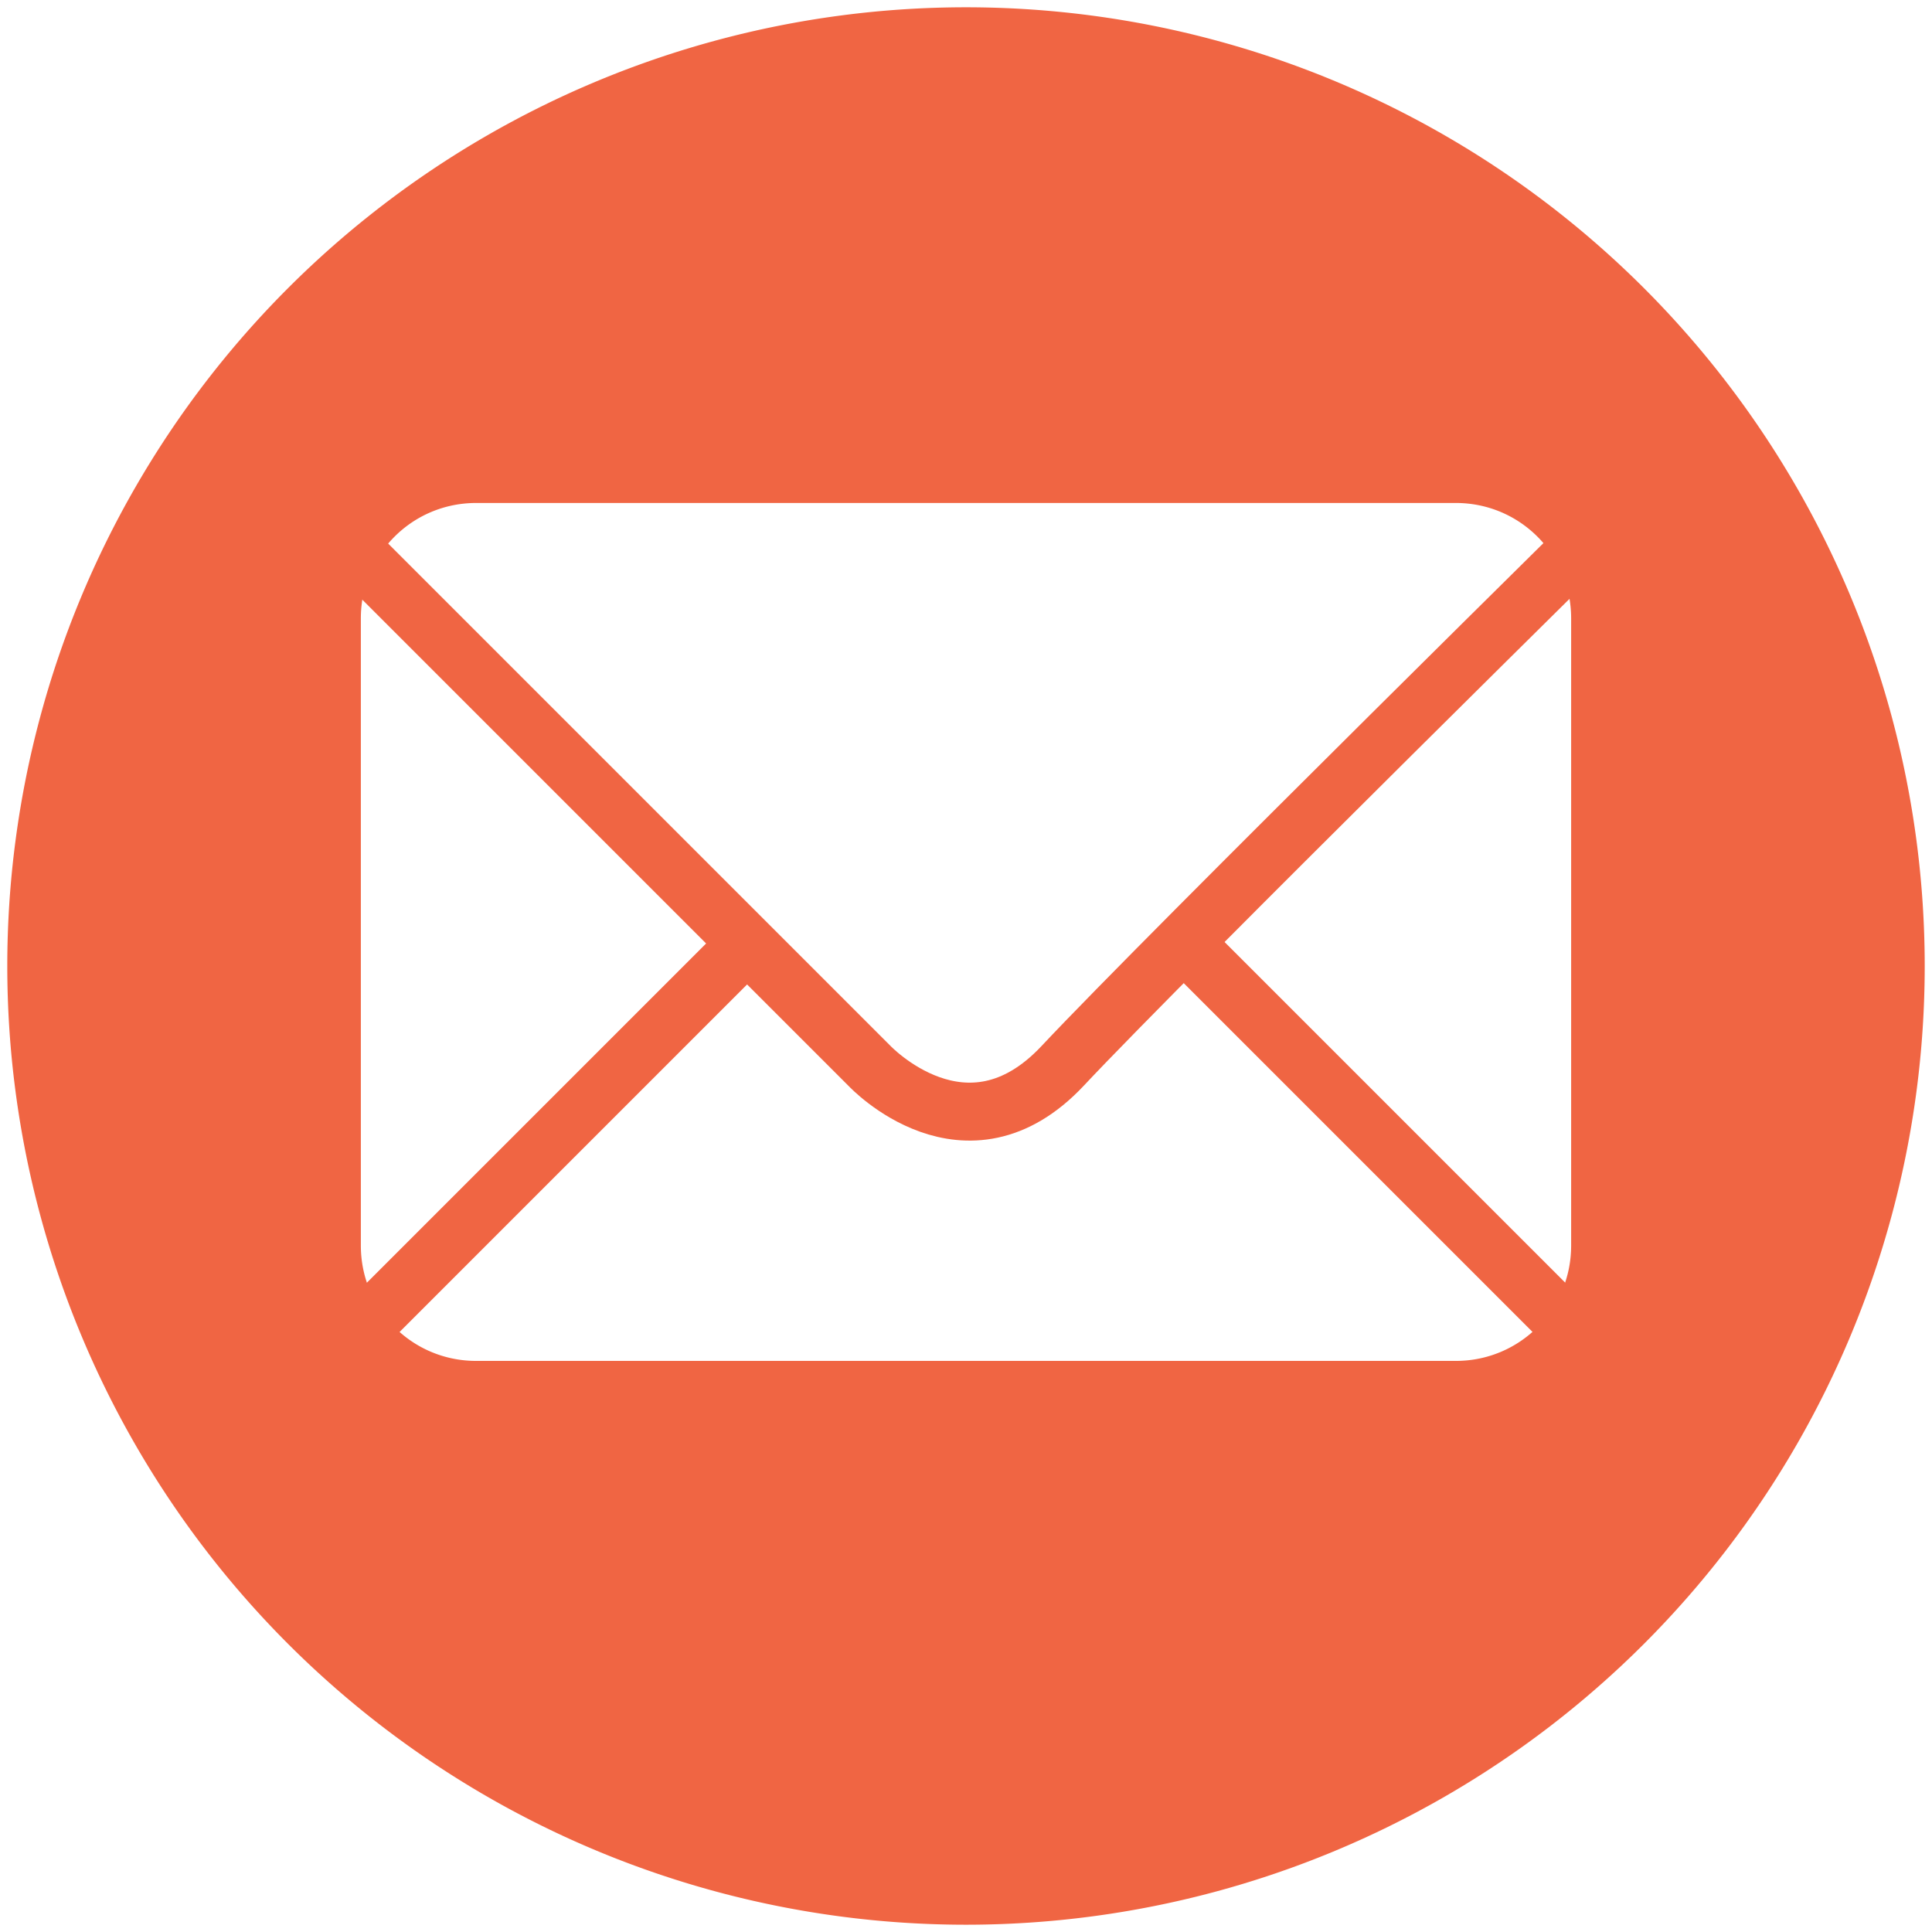
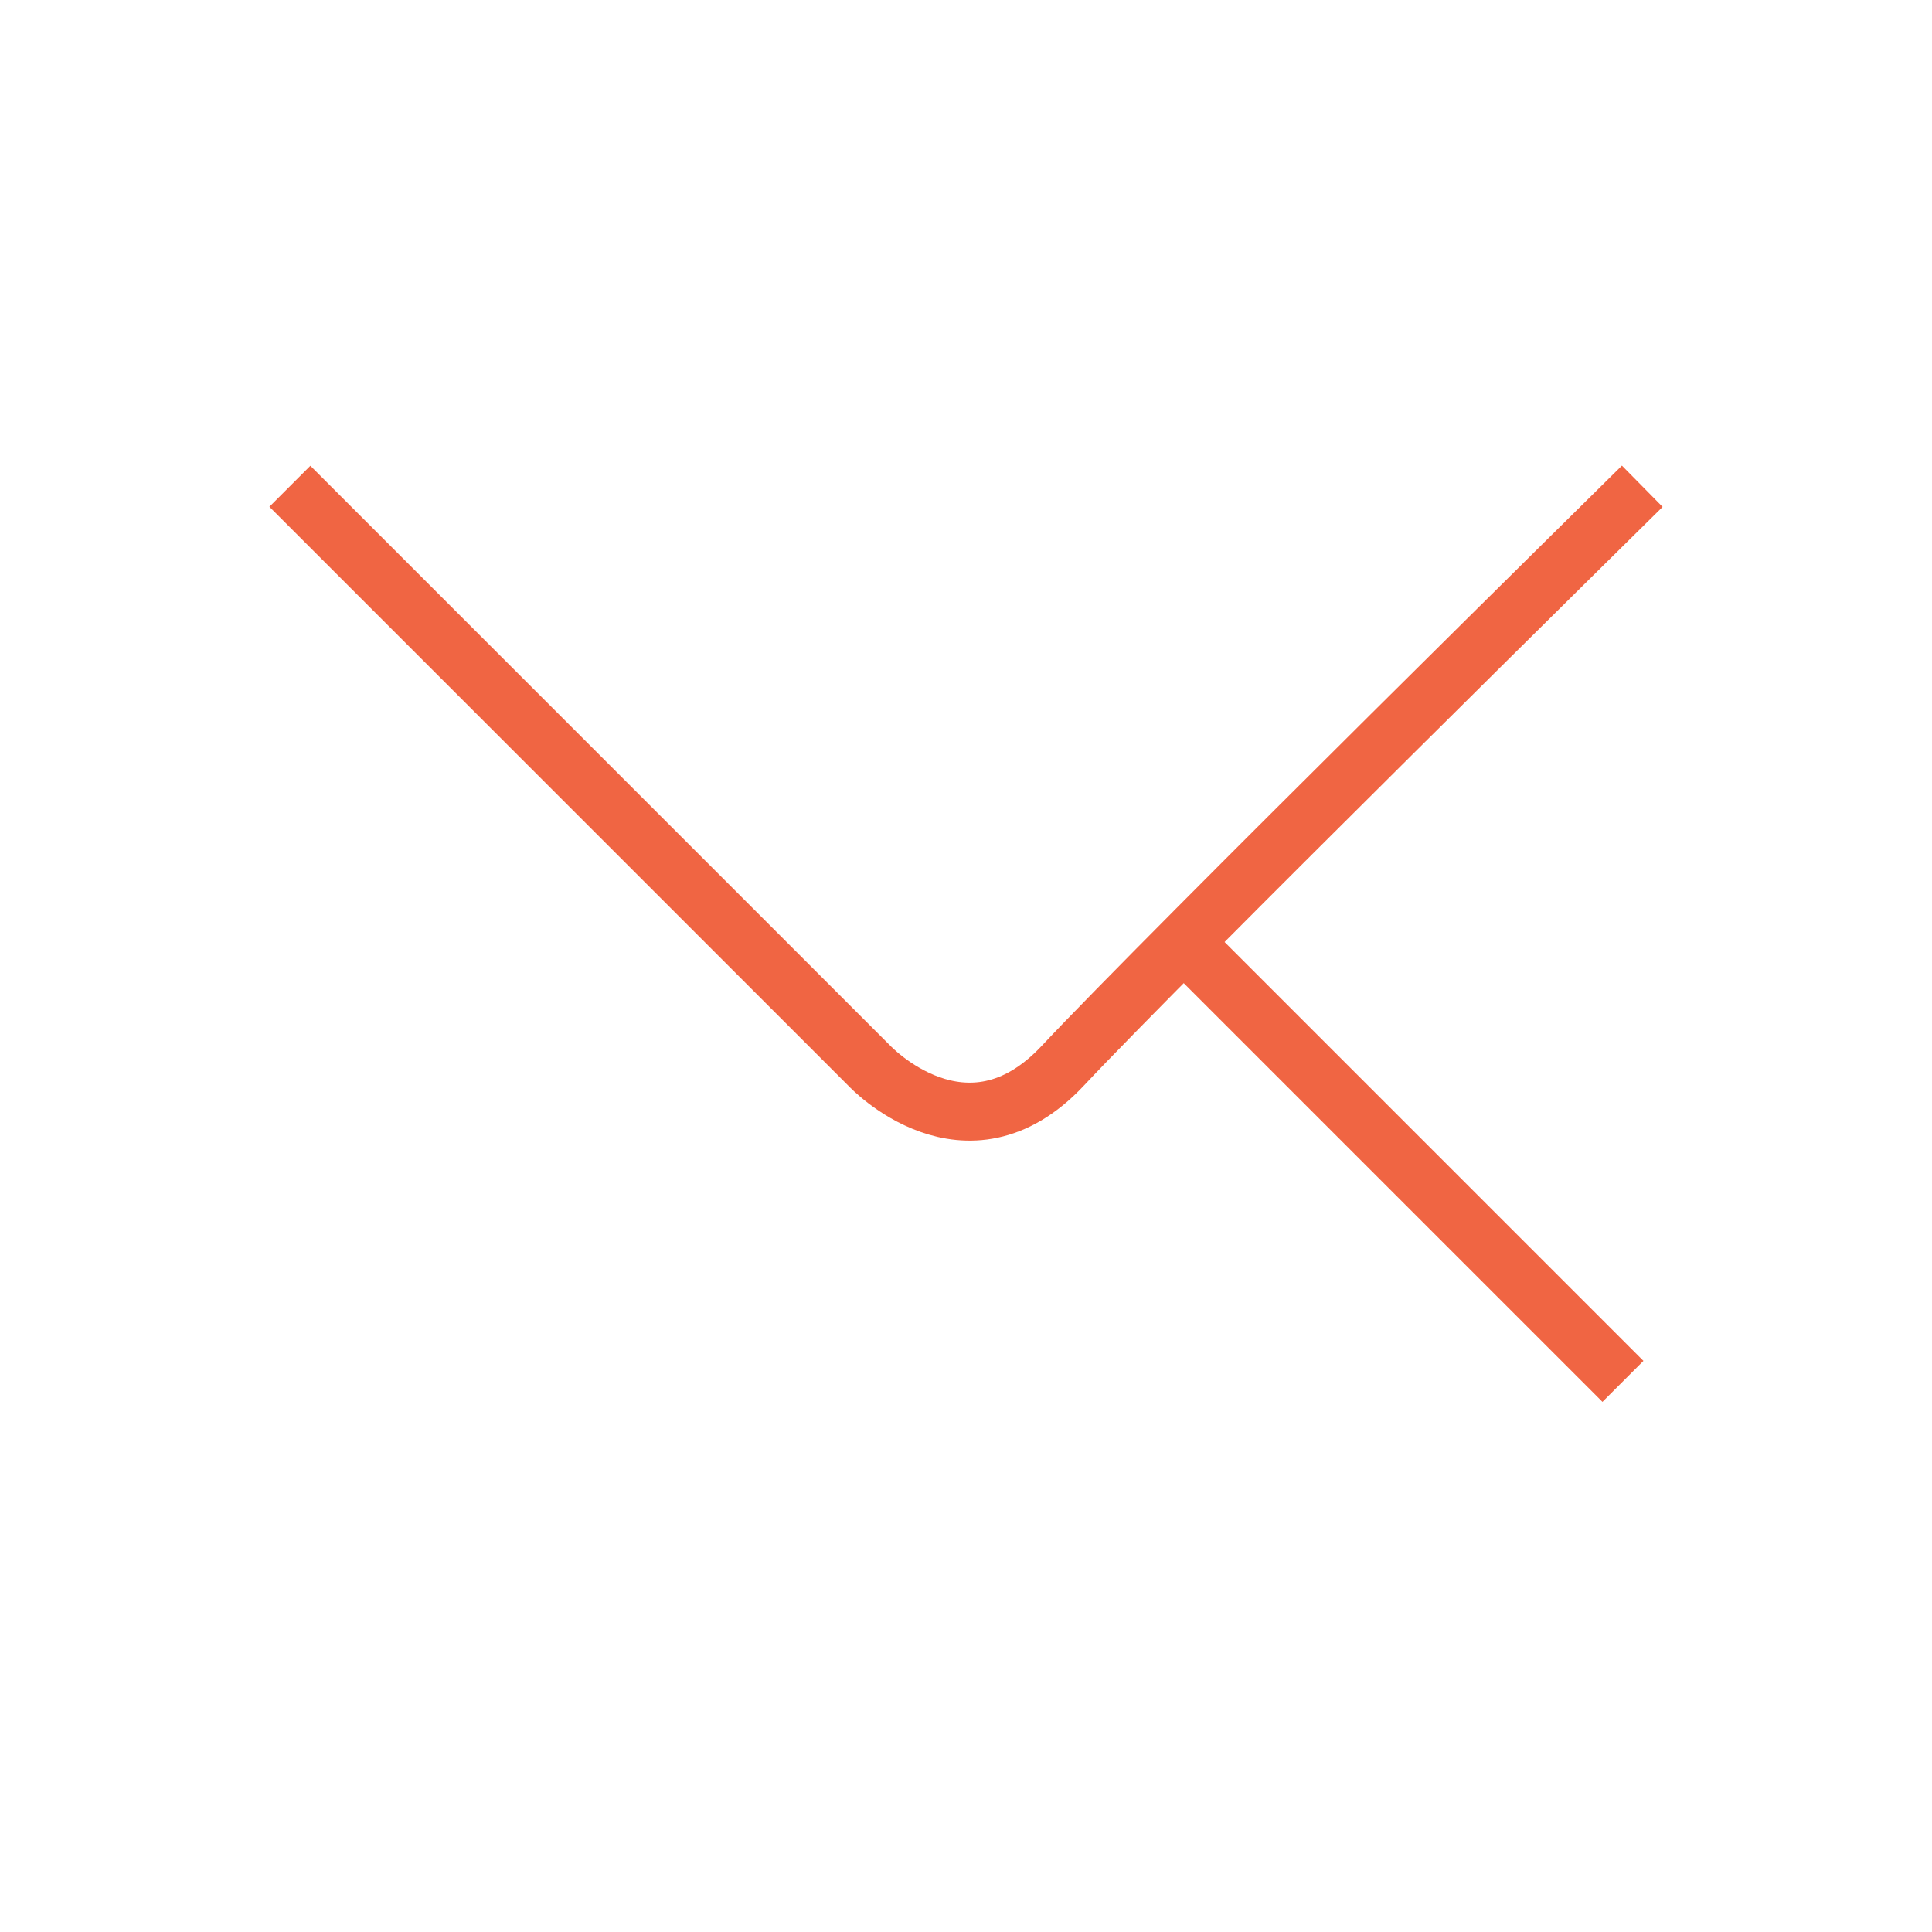
<svg xmlns="http://www.w3.org/2000/svg" xmlns:ns1="http://sodipodi.sourceforge.net/DTD/sodipodi-0.dtd" xmlns:ns2="http://www.inkscape.org/namespaces/inkscape" version="1.1" id="svg2" width="1000" height="1000" viewBox="0 0 1000 1000" ns1:docname="emailSimple.svg" ns2:version="0.92.1 r15371">
  <defs id="defs6">
    <ns2:path-effect effect="mirror_symmetry" start_point="615,485" end_point="615,716.102" center_point="615,600.551" id="path-effect4512" is_visible="true" mode="free" discard_orig_path="true" fuse_paths="false" oposite_fuse="false" />
  </defs>
  <ns1:namedview pagecolor="#ffffff" bordercolor="#666666" borderopacity="1" objecttolerance="10" gridtolerance="10" guidetolerance="10" ns2:pageopacity="0" ns2:pageshadow="2" ns2:window-width="3840" ns2:window-height="2071" id="namedview4" showgrid="false" ns2:zoom="0.52149125" ns2:cx="-1398.1582" ns2:cy="646.94543" ns2:window-x="-10" ns2:window-y="-10" ns2:window-maximized="1" ns2:current-layer="svg2" showguides="true" ns2:guide-bbox="true">
    <ns2:grid type="xygrid" id="grid4491" />
  </ns1:namedview>
-   <path style="fill:#f06543;fill-opacity:1;stroke:none;stroke-width:7.538;stroke-linecap:butt;stroke-linejoin:round;stroke-miterlimit:4;stroke-dasharray:none;stroke-dashoffset:0;stroke-opacity:1;paint-order:normal" d="M 500 3.77 A 496.231 496.231 0 0 0 3.77 500 A 496.231 496.231 0 0 0 500 996.23 A 496.231 496.231 0 0 0 996.23 500 A 496.231 496.231 0 0 0 500 3.77 z M 246.441 260.34 L 753.559 260.34 C 786.611 260.34 813.221 286.948 813.221 320 L 813.221 644.746 C 813.221 677.798 786.611 704.406 753.559 704.406 L 246.441 704.406 C 213.389 704.406 186.779 677.798 186.779 644.746 L 186.779 320 C 186.779 286.948 213.389 260.34 246.441 260.34 z " id="path4484" />
  <g id="g4524" transform="translate(0.035,-5)" style="stroke:#f06543;stroke-opacity:1">
    <path ns1:nodetypes="ccsc" ns2:connector-curvature="0" id="path4489" d="m 150.003,256.682 300,300 c 0,0 49.997,53.318 100,0 53.624,-57.179 300,-300 300,-300" style="fill:none;stroke:#f06543;stroke-width:30;stroke-linecap:butt;stroke-linejoin:miter;stroke-miterlimit:4;stroke-dasharray:none;stroke-opacity:1" />
    <g style="stroke:#f06543;stroke-width:30;stroke-miterlimit:4;stroke-dasharray:none;stroke-opacity:1" id="g4518">
-       <path style="fill:none;stroke:#f06543;stroke-width:30;stroke-linecap:butt;stroke-linejoin:miter;stroke-miterlimit:4;stroke-dasharray:none;stroke-opacity:1" d="M 160,720 390,490" id="path4495" ns2:connector-curvature="0" ns1:nodetypes="cc" />
      <path style="fill:none;stroke:#f06543;stroke-width:30;stroke-linecap:butt;stroke-linejoin:miter;stroke-miterlimit:4;stroke-dasharray:none;stroke-opacity:1" d="M 610,490 840,720" id="path4514" ns2:connector-curvature="0" />
    </g>
  </g>
</svg>